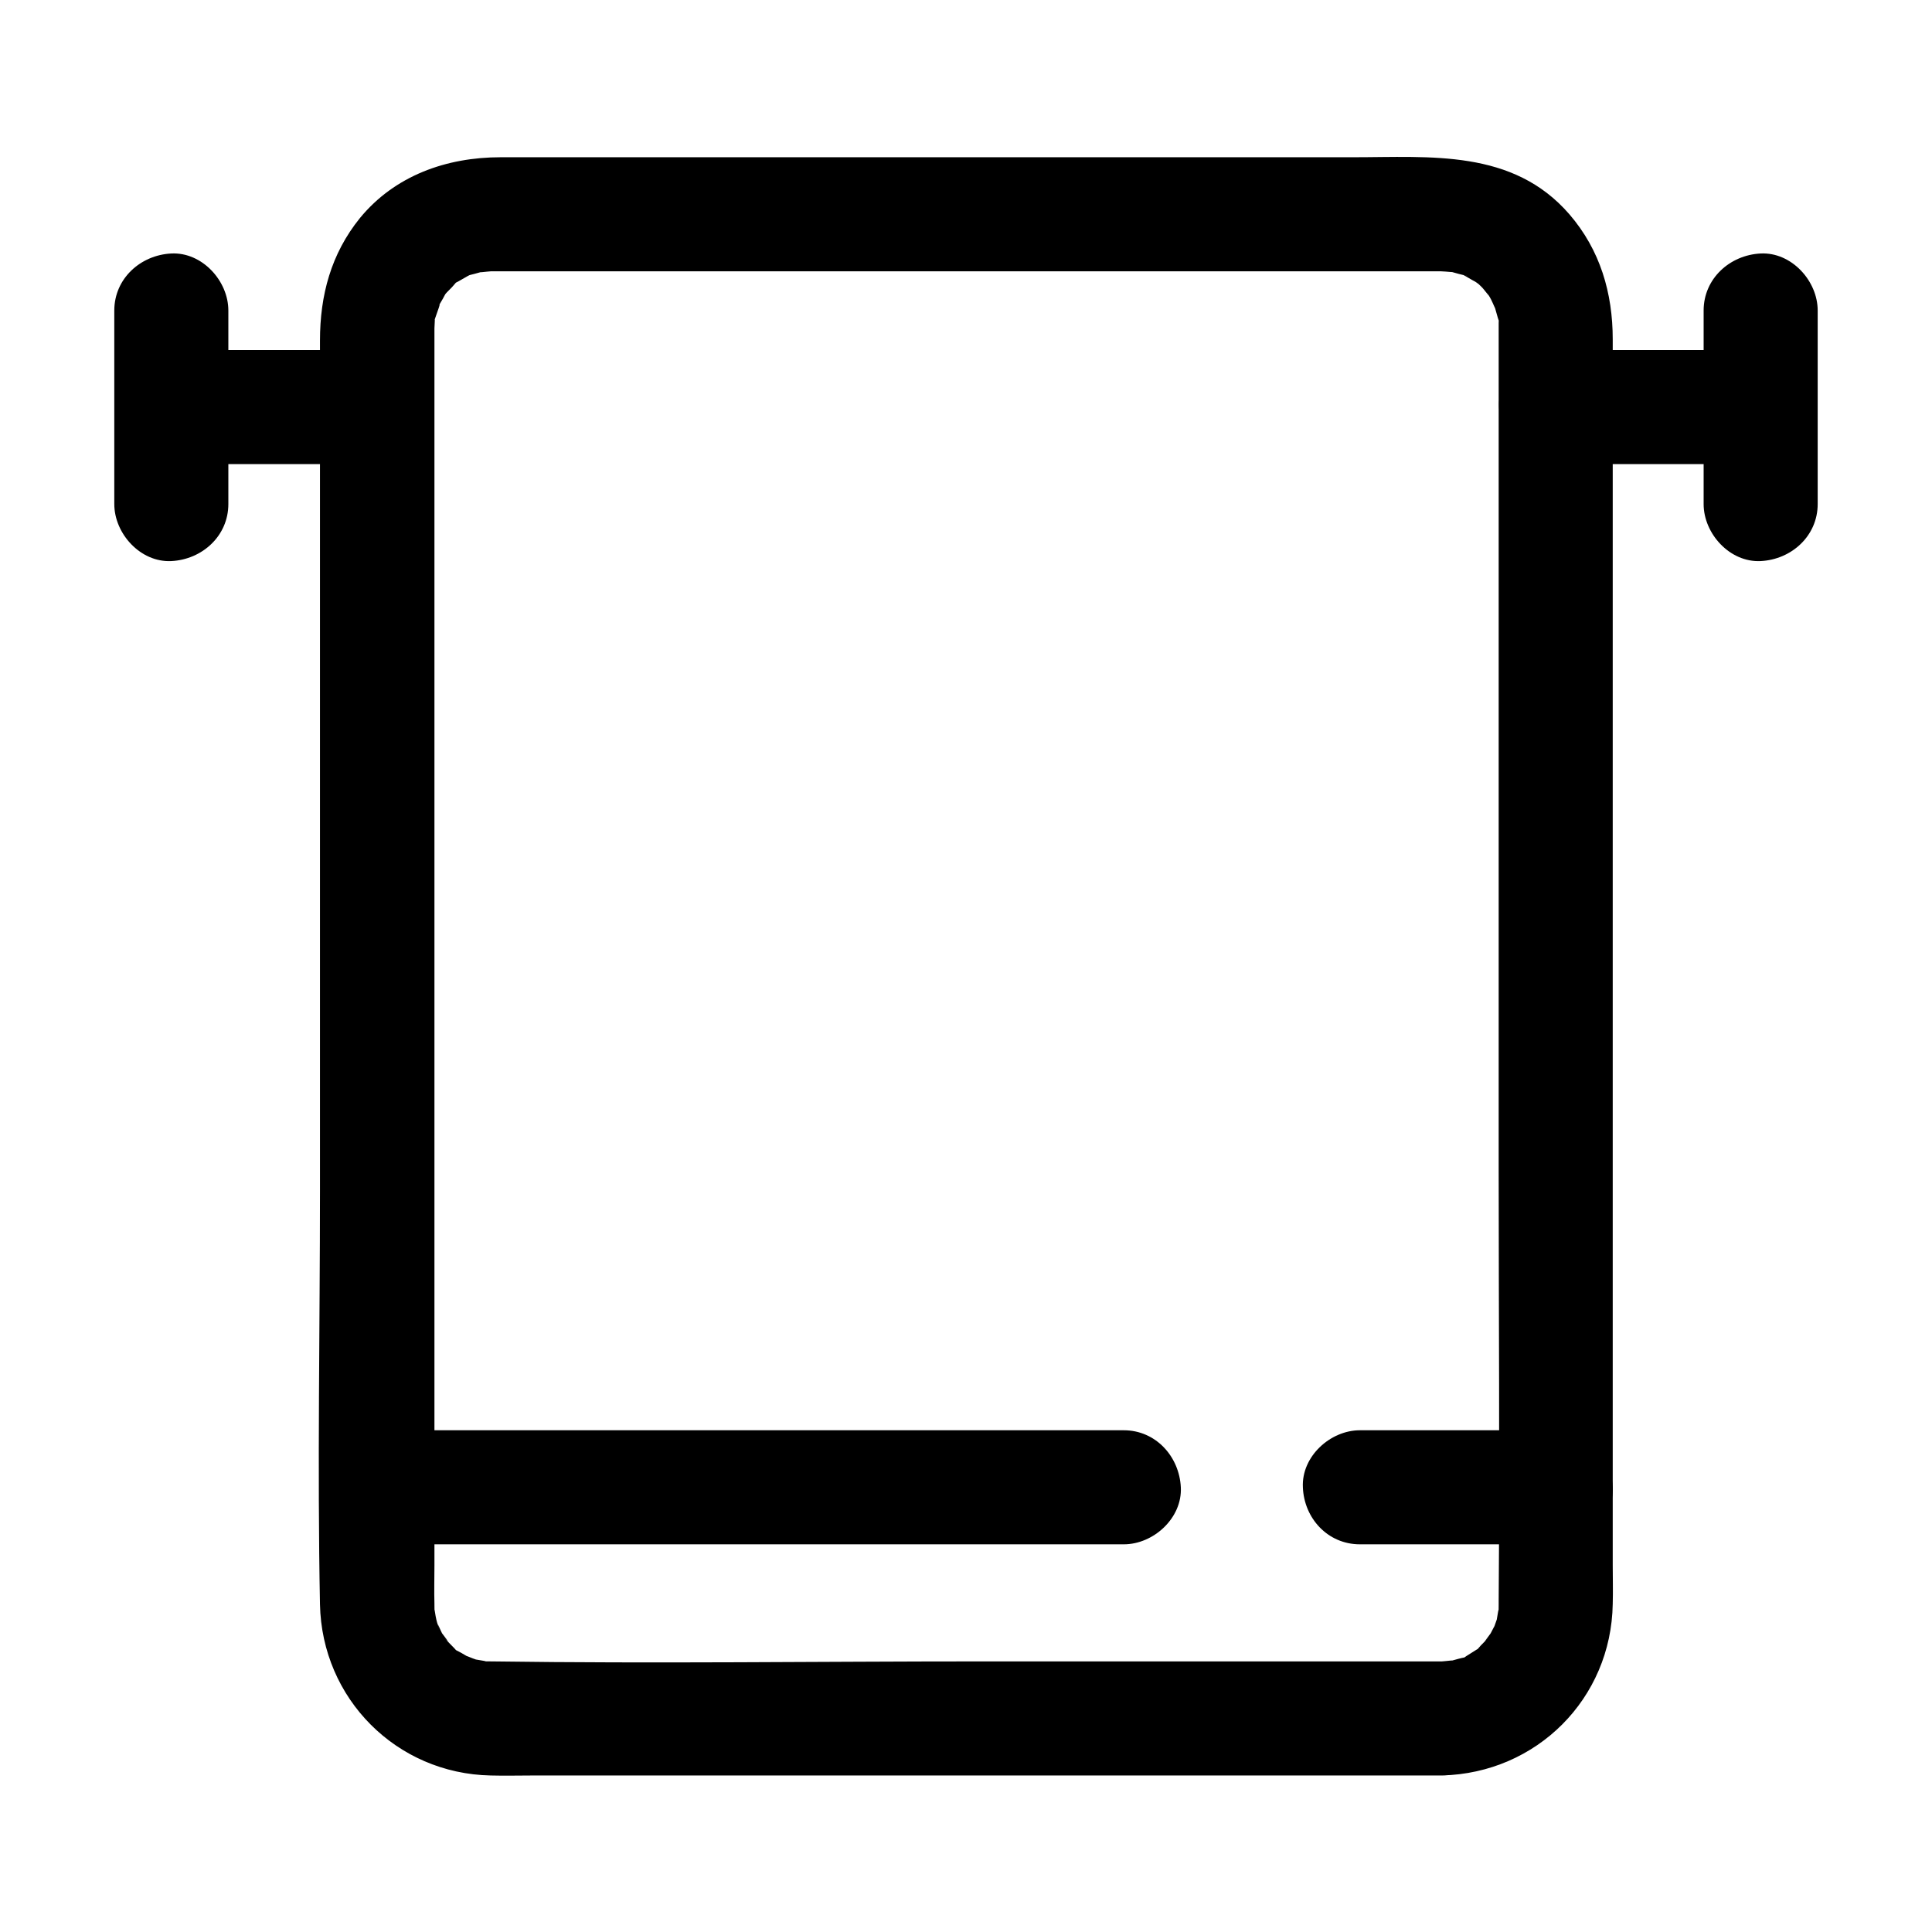
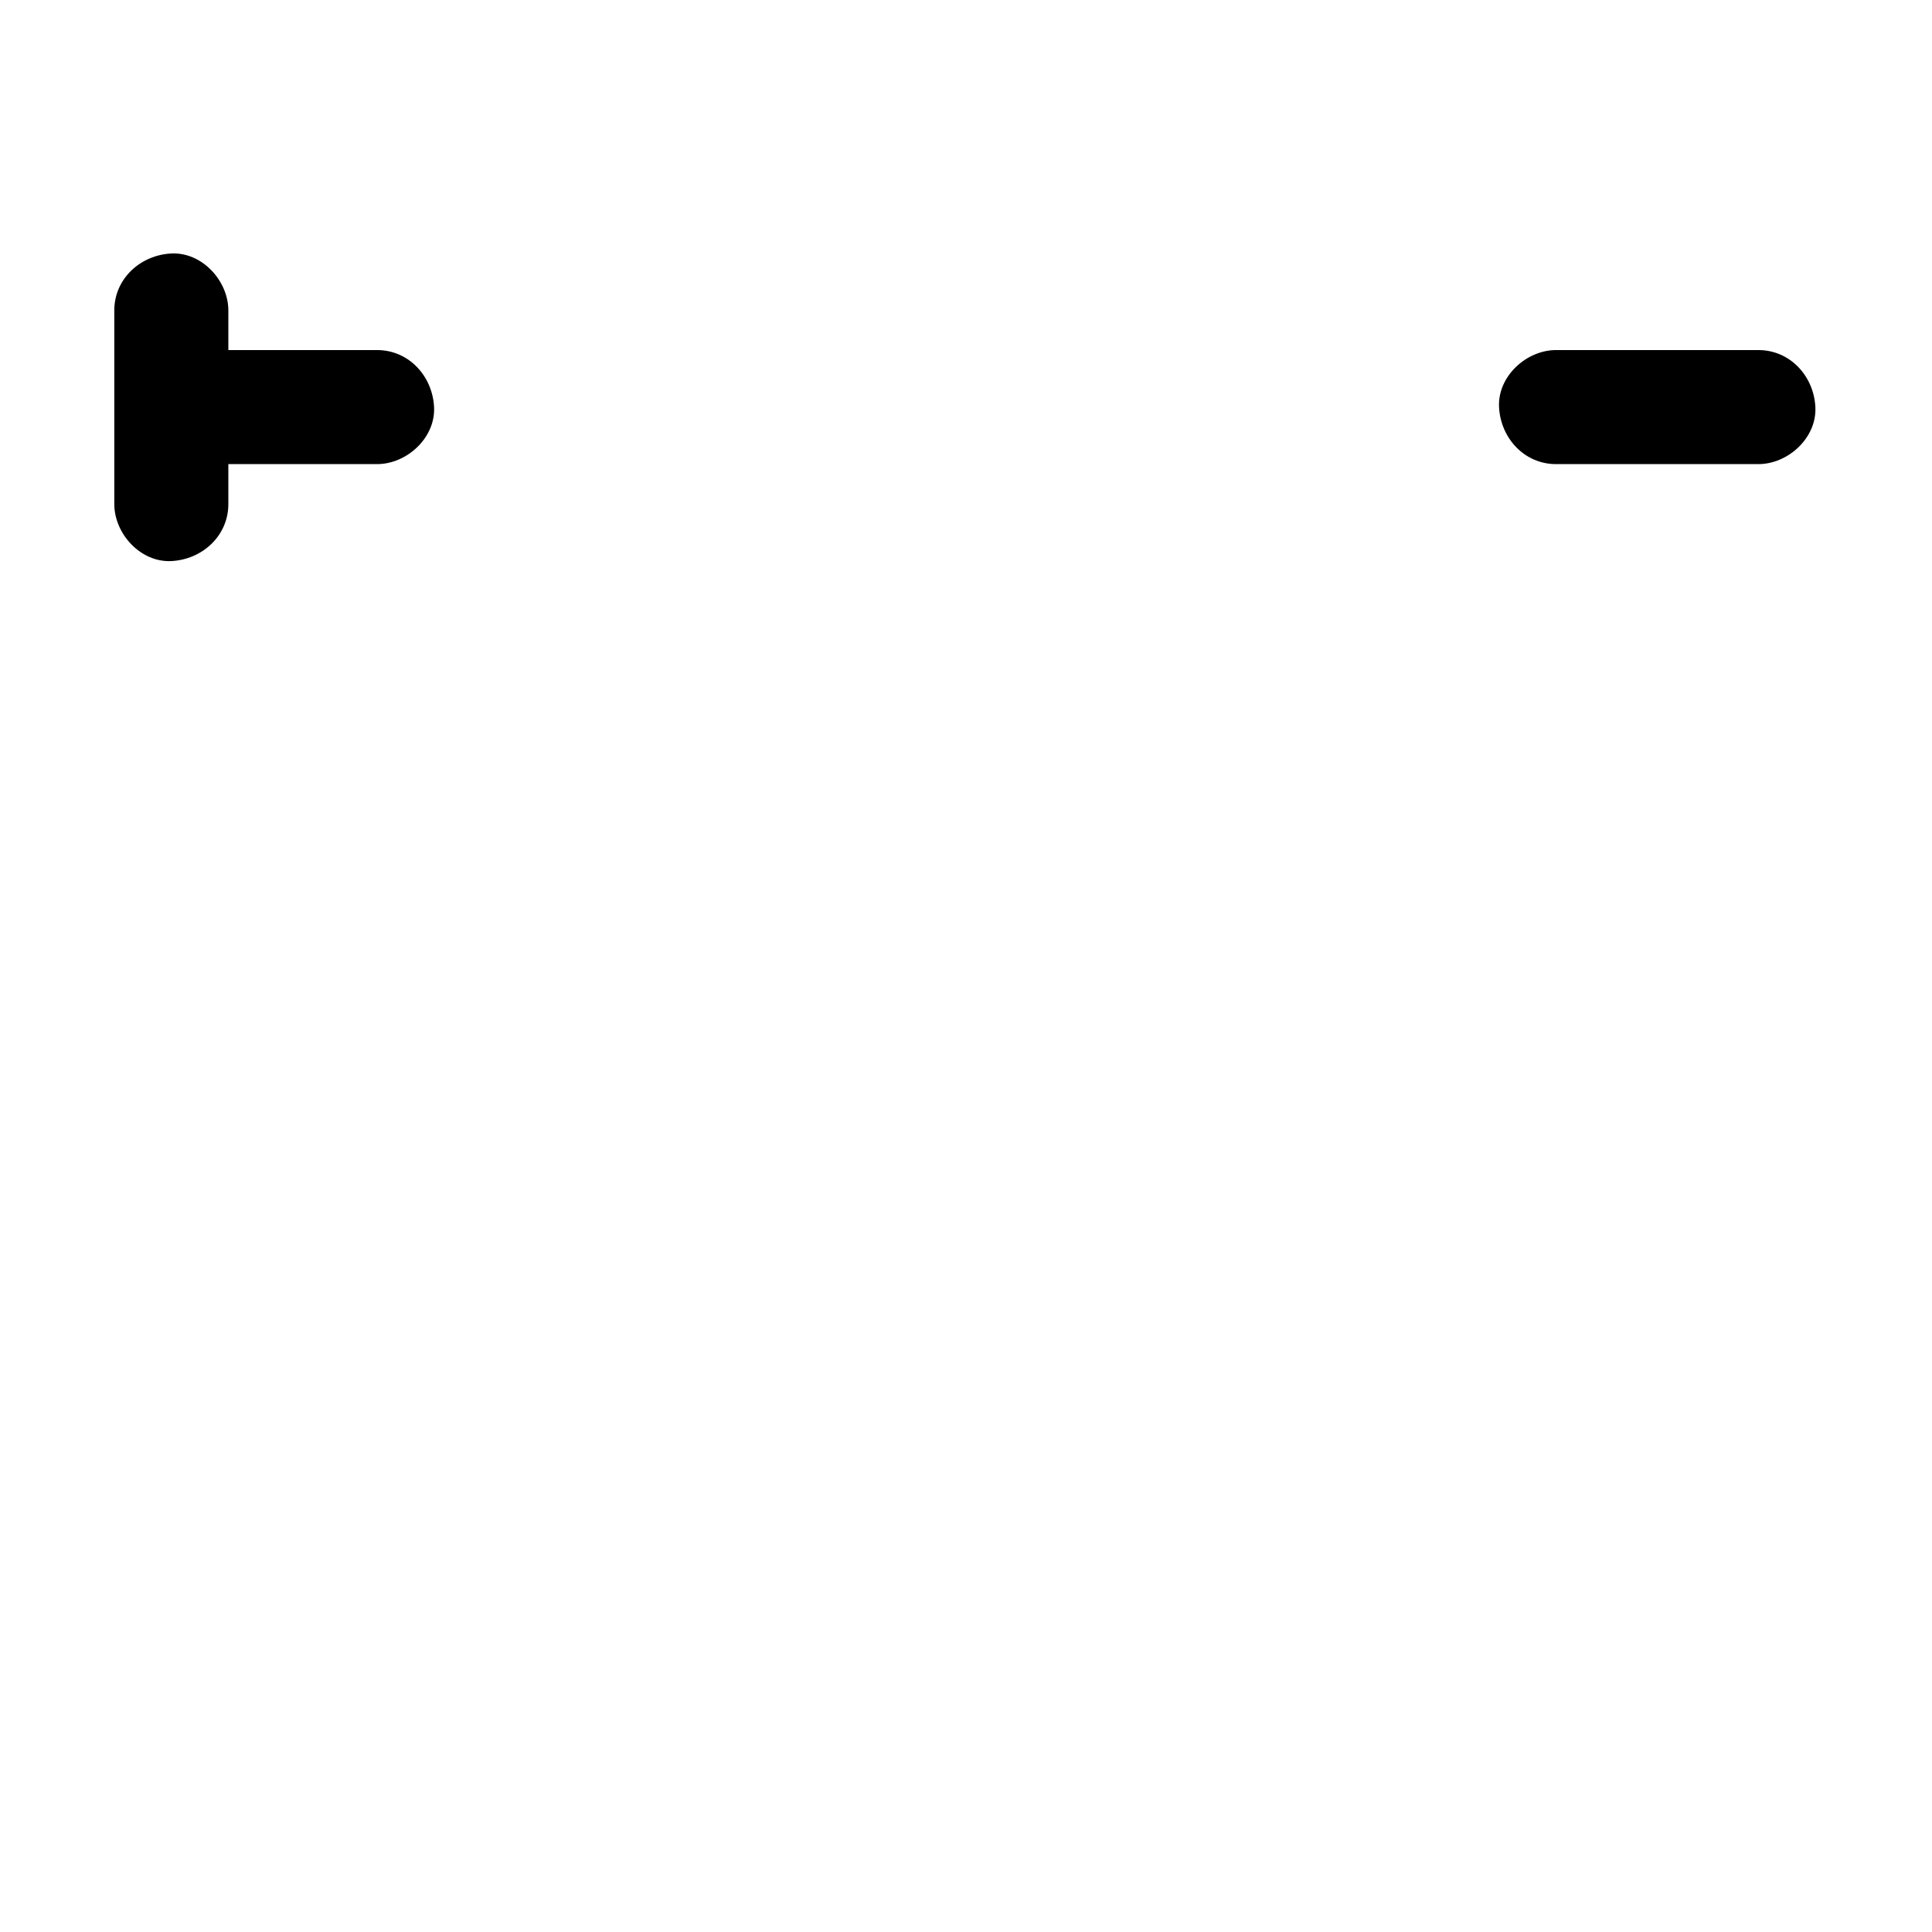
<svg xmlns="http://www.w3.org/2000/svg" fill="#000000" width="800px" height="800px" version="1.1" viewBox="144 144 512 512">
  <g>
-     <path d="m526.15 584.29h-122.02c-43.227 0-86.453 0.605-129.68 0-1.109 0-2.117 0-3.125-0.102 3.426 0.301-0.707-0.301-1.211-0.402-0.504-0.102-4.332-1.812-1.309-0.301-1.211-0.605-2.215-1.309-3.426-1.914-2.922-1.613 1.309 1.613-1.008-0.805-0.906-0.906-1.812-1.812-2.621-2.82 2.215 2.519-0.301-0.707-0.605-1.109-0.301-0.504-1.812-4.231-0.707-1.109-0.301-0.805-0.605-1.613-0.805-2.519-0.203-0.605-0.707-4.734-0.402-1.211-0.102-1.309-0.102-1.41-0.102-2.719v-0.203c-0.102-3.426 0-6.852 0-10.277v-57.434-175.43-69.93-19.547-4.637-0.805c0-0.707 0.102-1.41 0.102-2.117-0.102-2.215-1.008 3.023 0.102-0.605 0.203-0.707 2.117-5.644 0.605-2.621 0.605-1.211 1.309-2.215 1.914-3.426 1.309-2.316 0.402-0.605-0.102 0 0.805-1.008 1.812-1.812 2.621-2.82 2.519-2.719-2.215 1.008 1.008-0.805 1.109-0.605 2.215-1.309 3.426-1.914-2.519 1.211-0.605 0.203 0 0.102 1.309-0.301 2.519-0.707 3.828-1.008-3.426 0.707 0.805 0.102 1.41 0.102h2.922 20.051 76.176 148.22 4.535c1.109 0 4.836 0.504 1.715-0.102 1.309 0.301 2.519 0.707 3.828 1.008 2.621 0.605 0.707 0.301 0-0.102 1.211 0.605 2.215 1.309 3.426 1.914 1.41 1.008 1.41 1.008 0-0.102 0.707 0.504 1.309 1.109 1.914 1.715 0.402 0.402 2.82 3.629 0.906 0.906 0.504 0.707 1.008 1.41 1.41 2.215 0.301 0.504 1.812 4.231 0.707 1.109 0.402 1.211 0.707 2.519 1.109 3.828 1.109 3.727 0.203-2.621 0.203 1.309v1.41 0.203 3.426 46.148 172.81c0 38.289 0.301 76.578 0 114.77v0.805c0 1.008 0 1.812-0.102 2.82 0.301-3.426-0.301 0.707-0.402 1.211 0 0-1.41 3.93-0.605 1.914 0.906-2.016-1.008 1.715-1.008 1.715-0.301 0.504-2.82 3.629-0.605 1.109-0.805 1.008-1.812 1.812-2.621 2.82-2.621 2.82 1.41-0.805-0.504 0.402-0.906 0.605-1.812 1.109-2.719 1.715-3.125 2.016 2.418-0.402-1.211 0.504-1.309 0.301-2.519 0.707-3.828 1.008 3.426-0.711-0.805-0.105-1.41-0.105-7.859 0.203-15.516 6.852-15.113 15.113 0.402 8.062 6.648 15.316 15.113 15.113 25.09-0.605 44.84-20.355 45.242-45.445 0.102-3.426 0-6.852 0-10.277v-59.148-180.16-68.316-17.23c0-12.293-3.324-23.68-11.488-33.152-15.012-17.332-36.879-15.113-57.332-15.113h-79.5-146.41c-14.309 0-28.012 4.836-37.281 16.121-7.66 9.477-10.582 20.461-10.582 32.453v48.062 177.04c0 36.578-0.707 73.254 0 109.83 0.504 24.988 20.254 44.84 45.242 45.344 3.727 0.102 7.559 0 11.285 0h69.426 161.02 10.379c7.859 0 15.516-6.953 15.113-15.113-0.301-8.164-6.648-15.117-15.113-15.117z" />
-     <path d="m609.98 236.77h-53.605c-7.859 0-15.516 6.953-15.113 15.113s6.648 15.113 15.113 15.113h53.605c7.859 0 15.516-6.953 15.113-15.113-0.398-8.16-6.648-15.113-15.113-15.113z" />
+     <path d="m609.98 236.77h-53.605c-7.859 0-15.516 6.953-15.113 15.113s6.648 15.113 15.113 15.113h53.605c7.859 0 15.516-6.953 15.113-15.113-0.398-8.16-6.648-15.113-15.113-15.113" />
    <path d="m243.92 236.77h-53.809c-7.859 0-15.516 6.953-15.113 15.113s6.648 15.113 15.113 15.113h53.809c7.859 0 15.516-6.953 15.113-15.113s-6.648-15.113-15.113-15.113z" />
    <path d="m174.29 226.29v51.289c0 7.859 6.953 15.516 15.113 15.113s15.113-6.648 15.113-15.113v-51.289c0-7.859-6.953-15.516-15.113-15.113s-15.113 6.648-15.113 15.113z" />
-     <path d="m595.48 226.29v51.289c0 7.859 6.953 15.516 15.113 15.113s15.113-6.648 15.113-15.113v-51.289c0-7.859-6.953-15.516-15.113-15.113s-15.113 6.648-15.113 15.113z" />
-     <path d="m504.39 553.26h51.891c7.859 0 15.516-6.953 15.113-15.113-0.402-8.16-6.648-15.113-15.113-15.113h-51.891c-7.859 0-15.516 6.953-15.113 15.113 0.301 8.16 6.551 15.113 15.113 15.113z" />
-     <path d="m243.82 553.26h66.805 106.61 24.586c7.859 0 15.516-6.953 15.113-15.113-0.402-8.16-6.648-15.113-15.113-15.113h-66.805-106.61-24.586c-7.859 0-15.516 6.953-15.113 15.113 0.301 8.16 6.551 15.113 15.113 15.113z" />
  </g>
</svg>